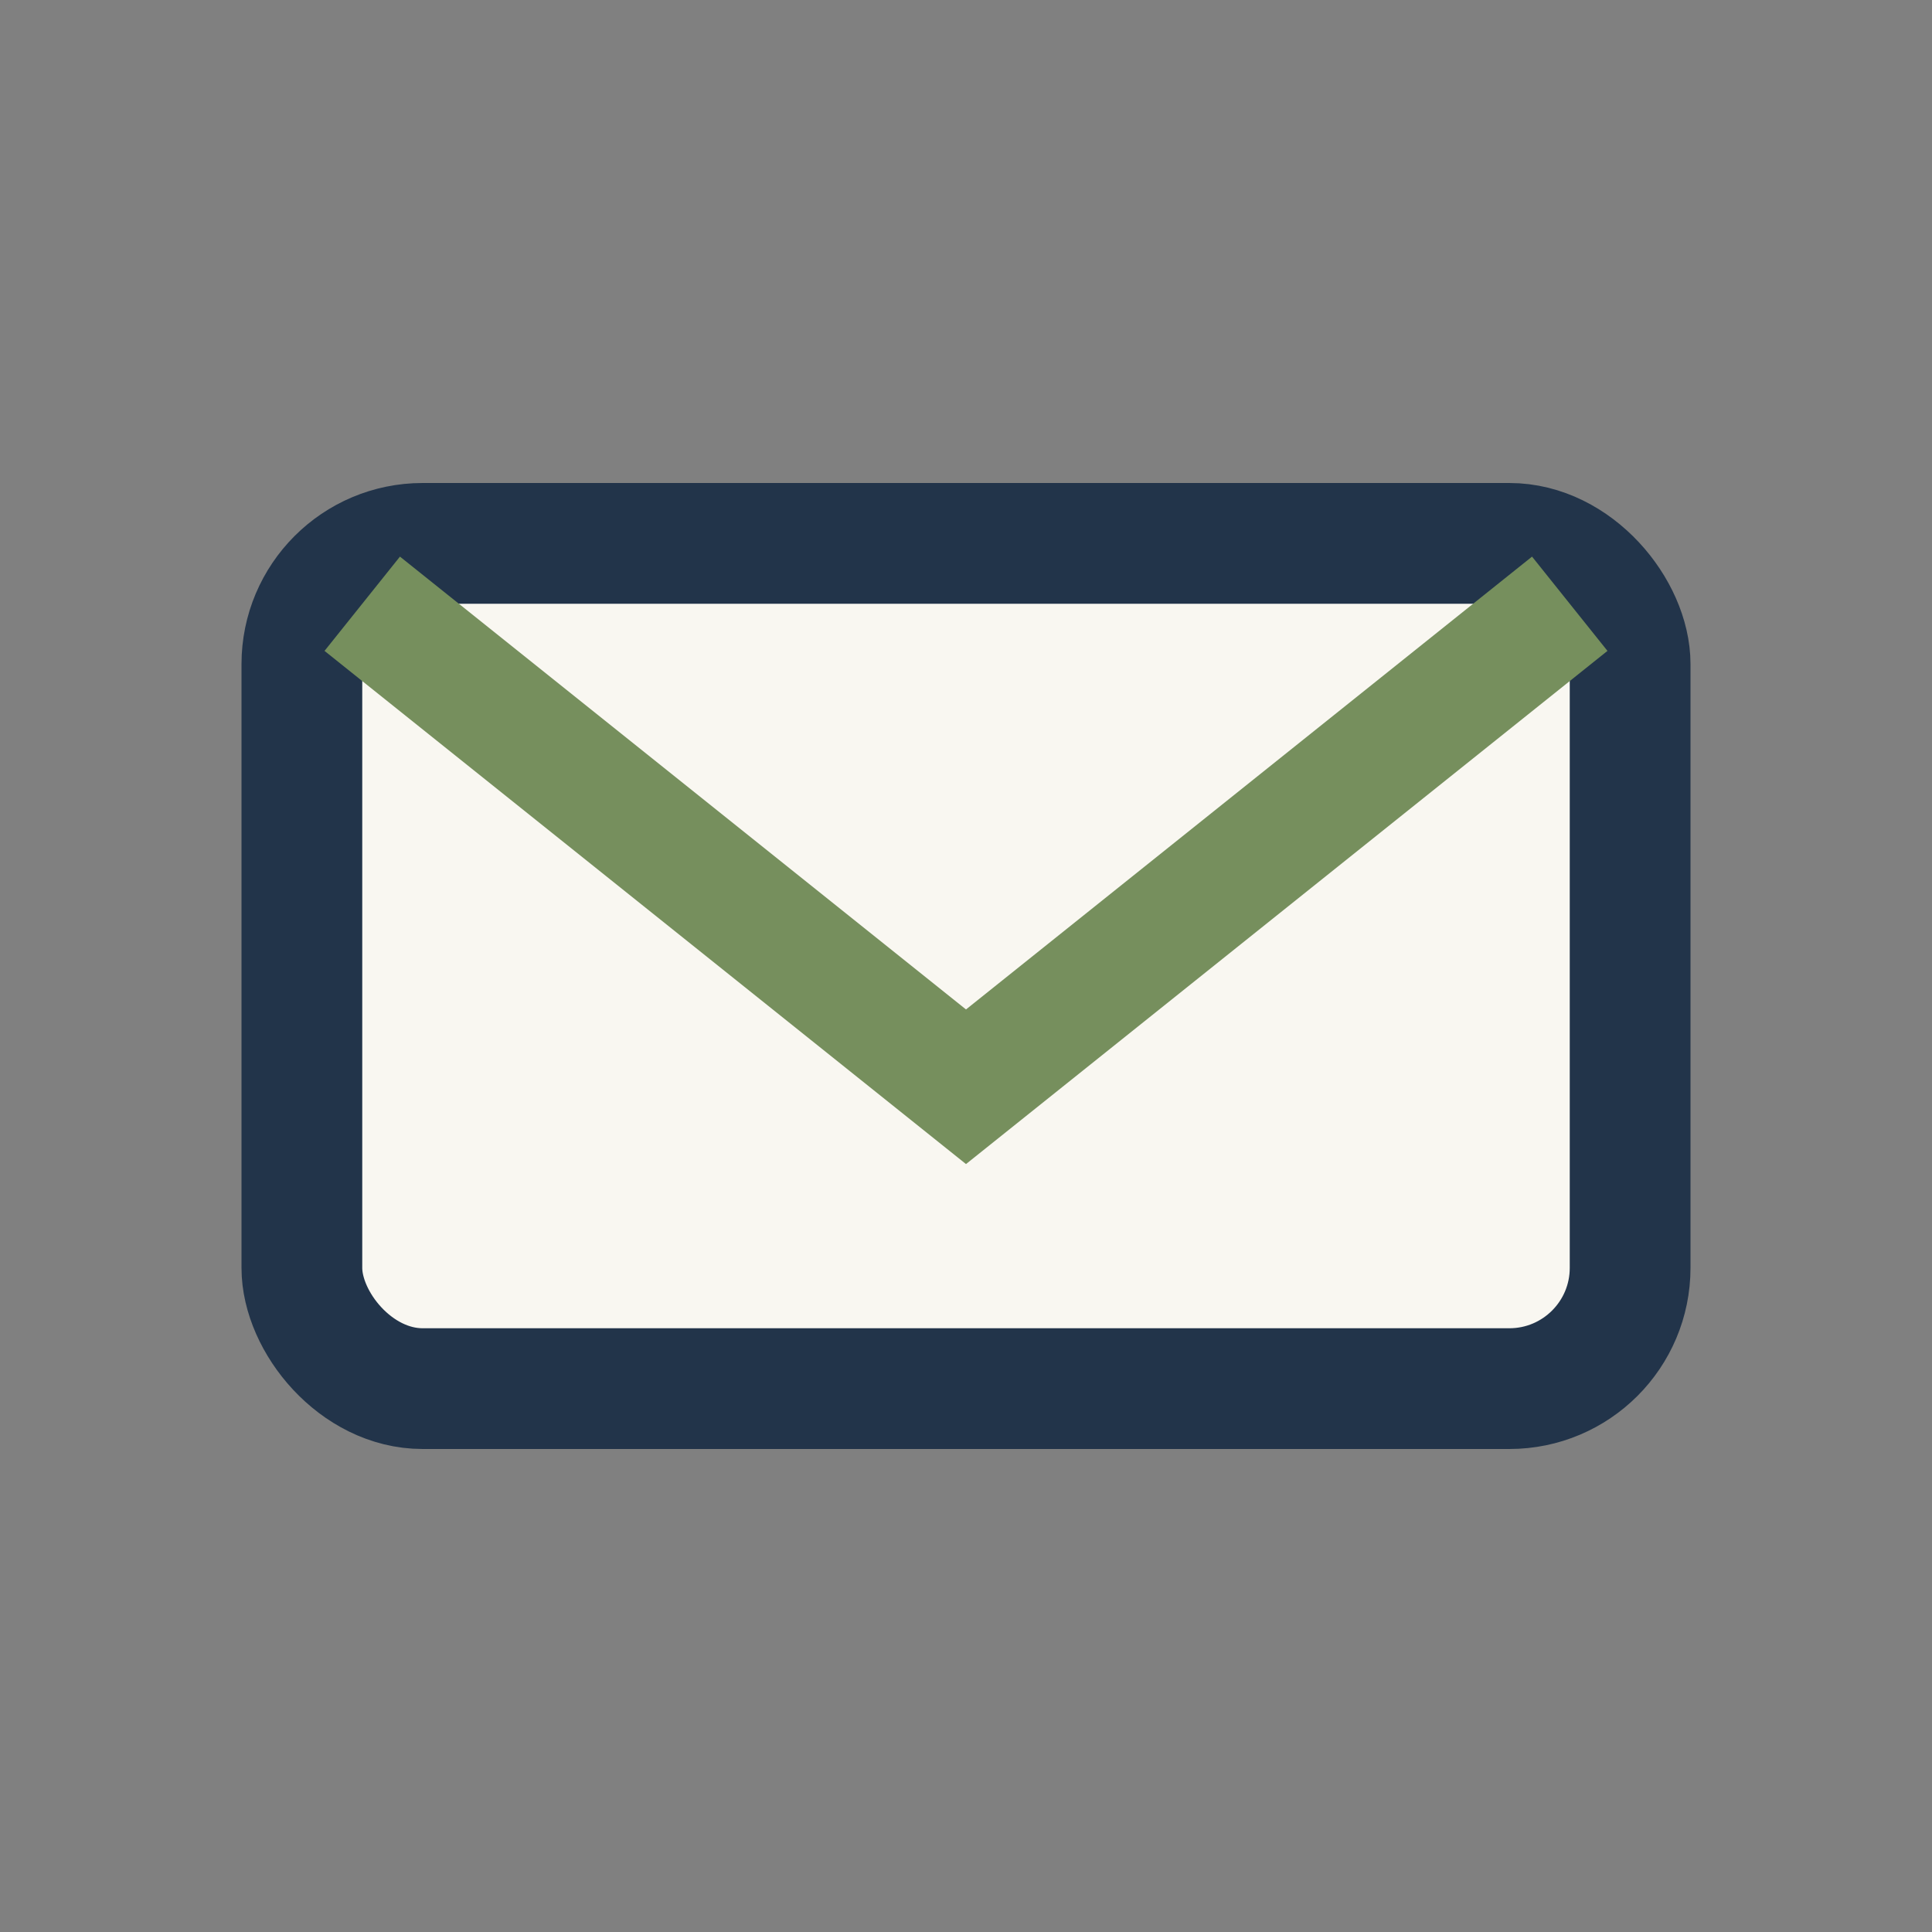
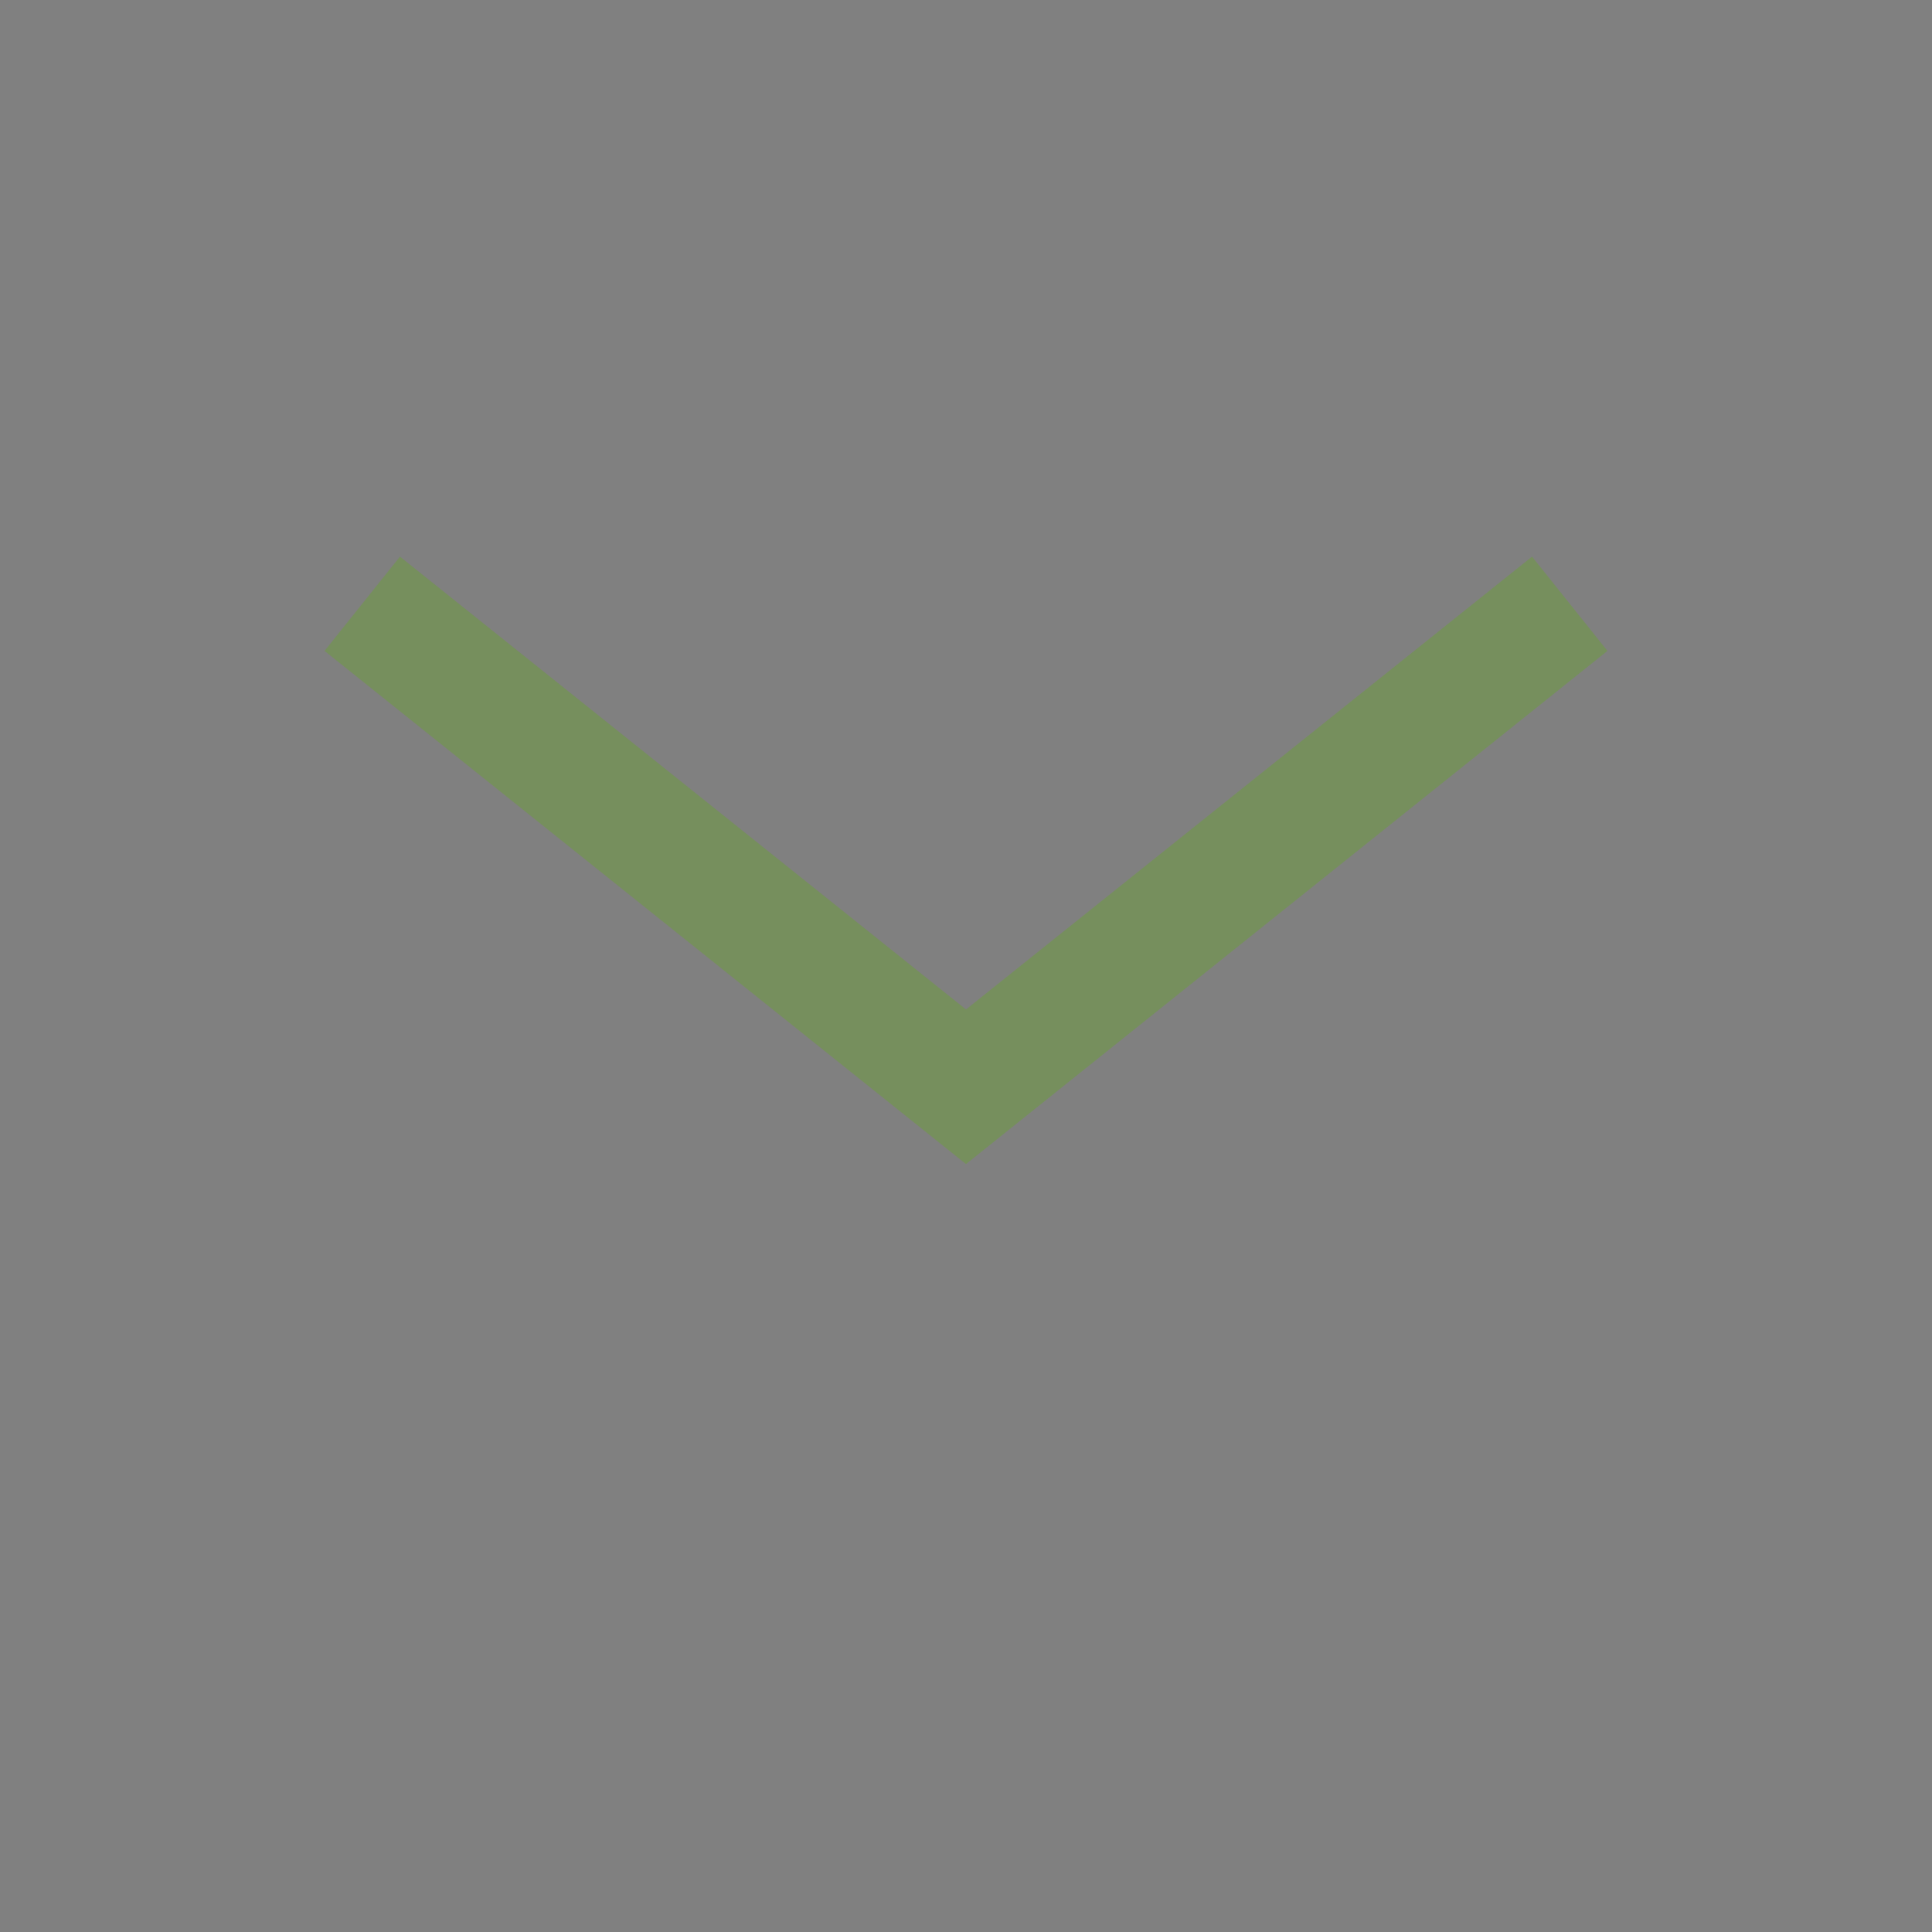
<svg xmlns="http://www.w3.org/2000/svg" width="32" height="32" viewBox="0 0 32 32">
  <rect x="0" y="0" width="32" height="32" fill="#808080" stroke="none" />
-   <rect x="5" y="9" width="22" height="14" rx="2" fill="#F9F7F1" stroke="#22344A" stroke-width="2" />
  <path d="M6 10l10 8 10-8" fill="none" stroke="#768F5D" stroke-width="2" />
</svg>